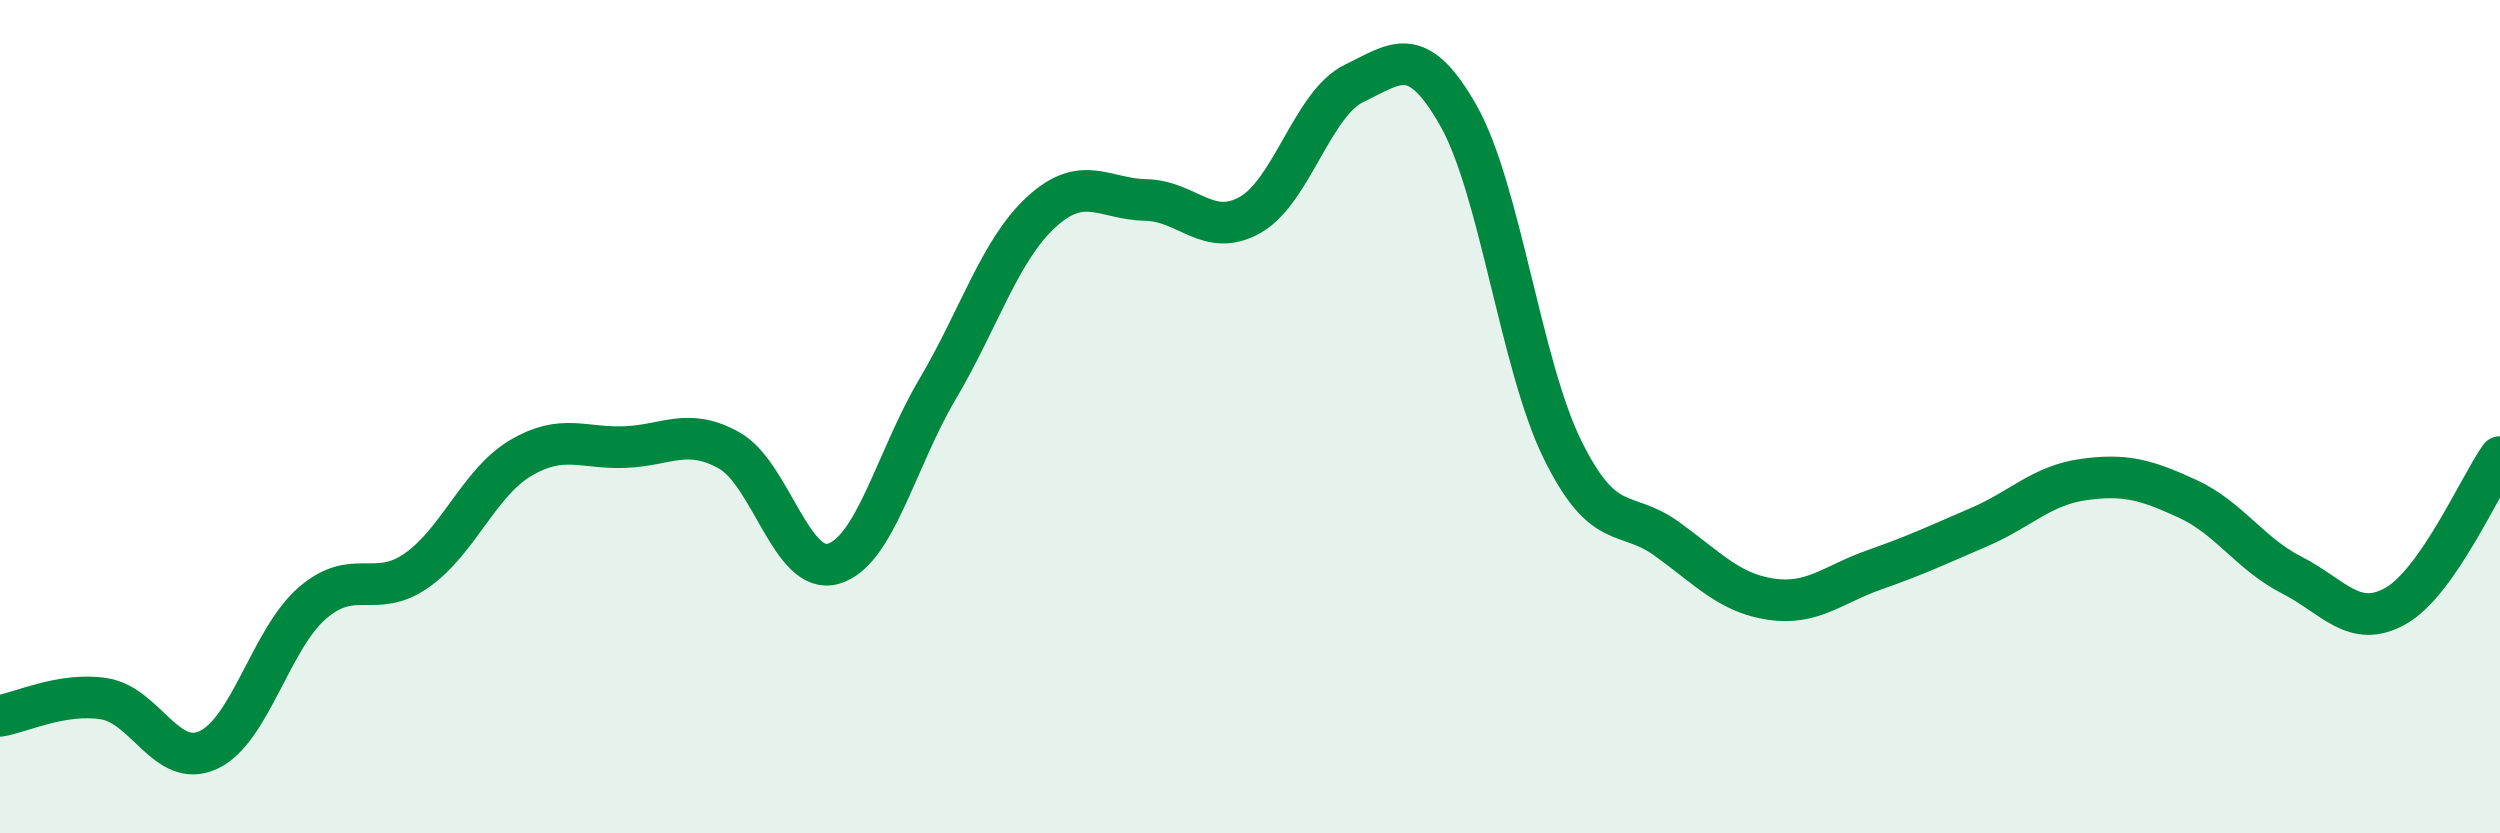
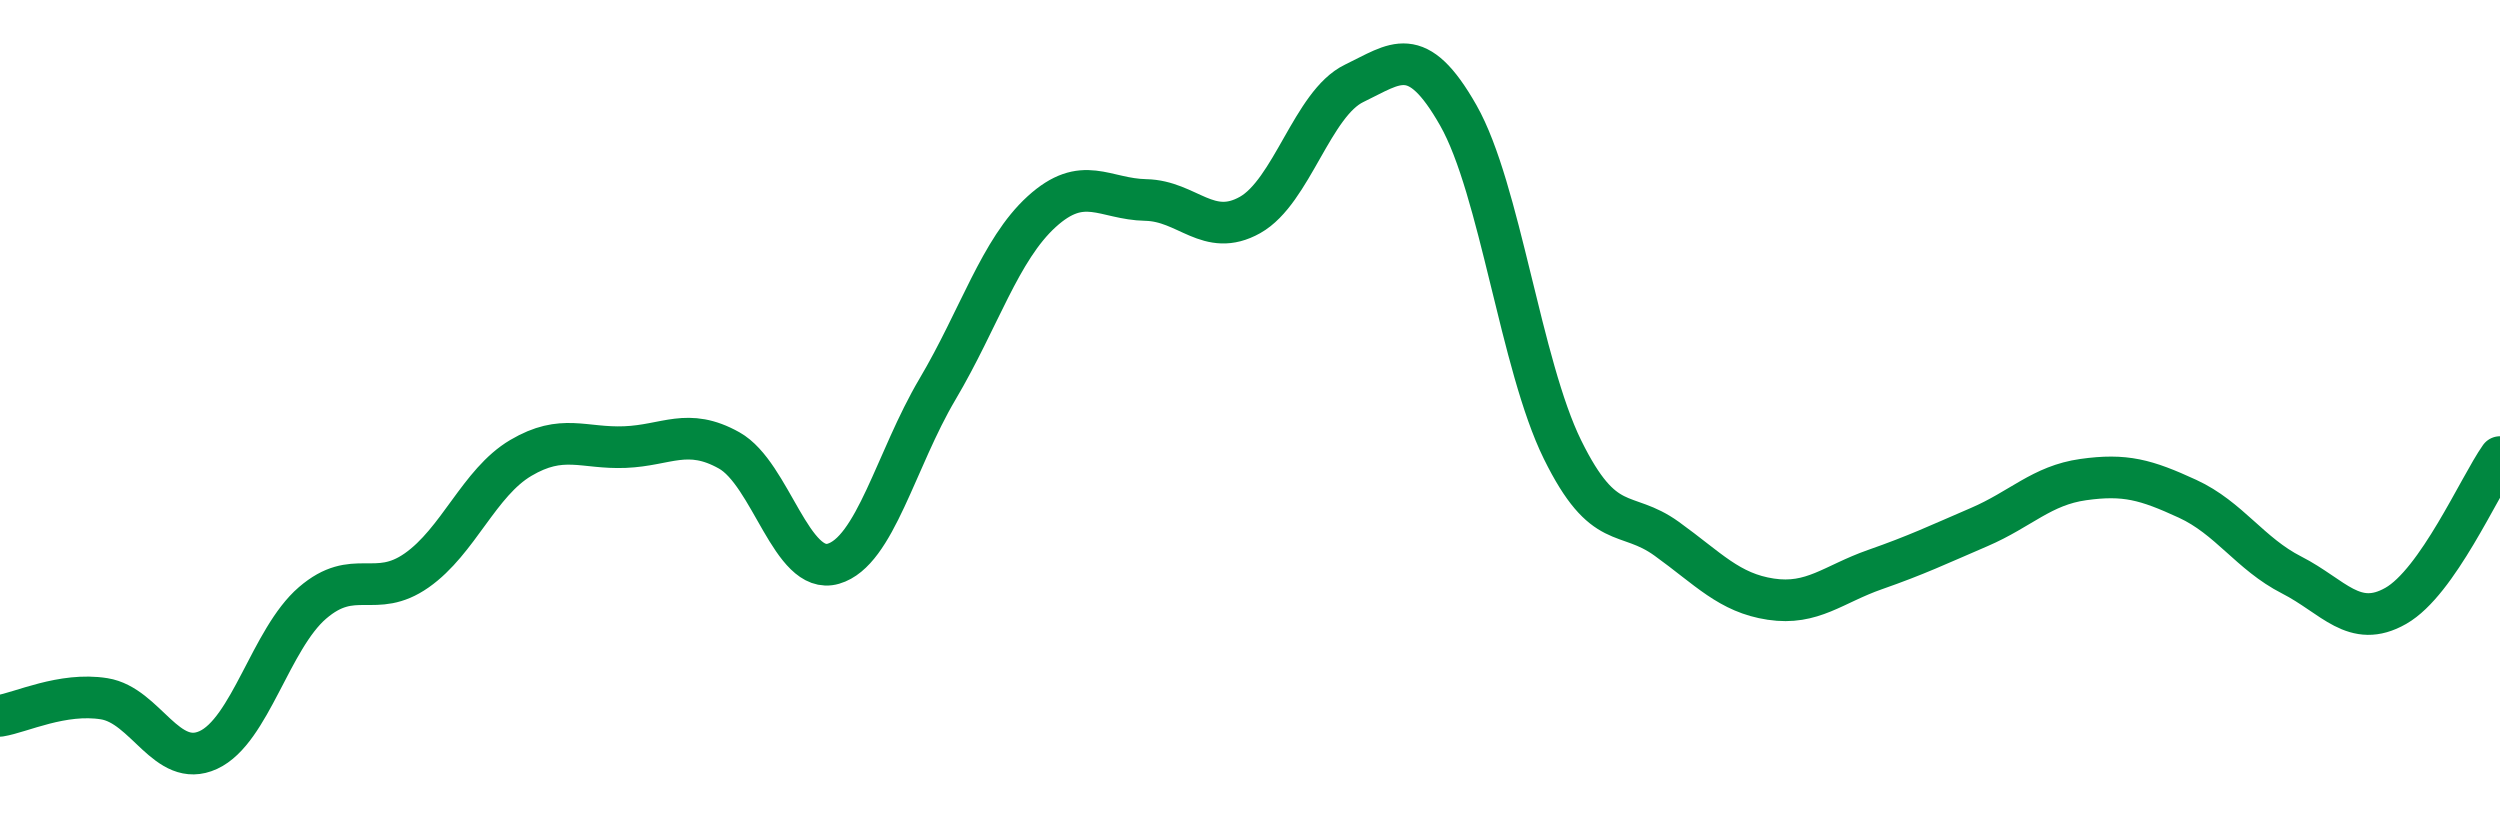
<svg xmlns="http://www.w3.org/2000/svg" width="60" height="20" viewBox="0 0 60 20">
-   <path d="M 0,17.18 C 0.5,17.1 1.5,16.61 2.5,16.77 C 3.5,16.93 4,18.46 5,18 C 6,17.54 6.5,15.33 7.5,14.47 C 8.5,13.61 9,14.39 10,13.69 C 11,12.99 11.5,11.58 12.5,10.99 C 13.5,10.4 14,10.77 15,10.73 C 16,10.69 16.5,10.25 17.5,10.81 C 18.5,11.37 19,13.82 20,13.53 C 21,13.24 21.5,11.03 22.5,9.34 C 23.5,7.65 24,5.99 25,5.08 C 26,4.17 26.5,4.78 27.5,4.8 C 28.5,4.82 29,5.72 30,5.16 C 31,4.6 31.5,2.48 32.5,2 C 33.5,1.52 34,1.01 35,2.77 C 36,4.53 36.5,8.76 37.5,10.79 C 38.5,12.82 39,12.21 40,12.93 C 41,13.65 41.5,14.23 42.5,14.38 C 43.5,14.53 44,14.02 45,13.67 C 46,13.32 46.5,13.08 47.5,12.65 C 48.5,12.22 49,11.65 50,11.51 C 51,11.37 51.5,11.51 52.5,11.97 C 53.5,12.43 54,13.29 55,13.8 C 56,14.31 56.5,15.11 57.5,14.54 C 58.5,13.97 59.5,11.68 60,10.97L60 20L0 20Z" fill="#008740" opacity="0.1" stroke-linecap="round" stroke-linejoin="round" />
  <path d="M 0,17.18 C 0.5,17.1 1.5,16.61 2.5,16.77 C 3.5,16.93 4,18.46 5,18 C 6,17.54 6.5,15.33 7.5,14.47 C 8.5,13.61 9,14.39 10,13.69 C 11,12.99 11.5,11.58 12.5,10.99 C 13.5,10.4 14,10.77 15,10.73 C 16,10.69 16.5,10.25 17.5,10.81 C 18.5,11.37 19,13.82 20,13.53 C 21,13.24 21.5,11.03 22.5,9.34 C 23.5,7.65 24,5.99 25,5.08 C 26,4.17 26.5,4.78 27.5,4.8 C 28.5,4.82 29,5.72 30,5.16 C 31,4.6 31.5,2.48 32.5,2 C 33.5,1.52 34,1.01 35,2.77 C 36,4.53 36.5,8.76 37.5,10.79 C 38.5,12.82 39,12.21 40,12.93 C 41,13.65 41.5,14.23 42.5,14.38 C 43.5,14.53 44,14.02 45,13.67 C 46,13.32 46.5,13.08 47.5,12.65 C 48.5,12.22 49,11.65 50,11.51 C 51,11.37 51.5,11.51 52.5,11.97 C 53.5,12.43 54,13.29 55,13.8 C 56,14.31 56.5,15.11 57.5,14.54 C 58.5,13.97 59.5,11.68 60,10.97" stroke="#008740" stroke-width="1" fill="none" stroke-linecap="round" stroke-linejoin="round" />
</svg>